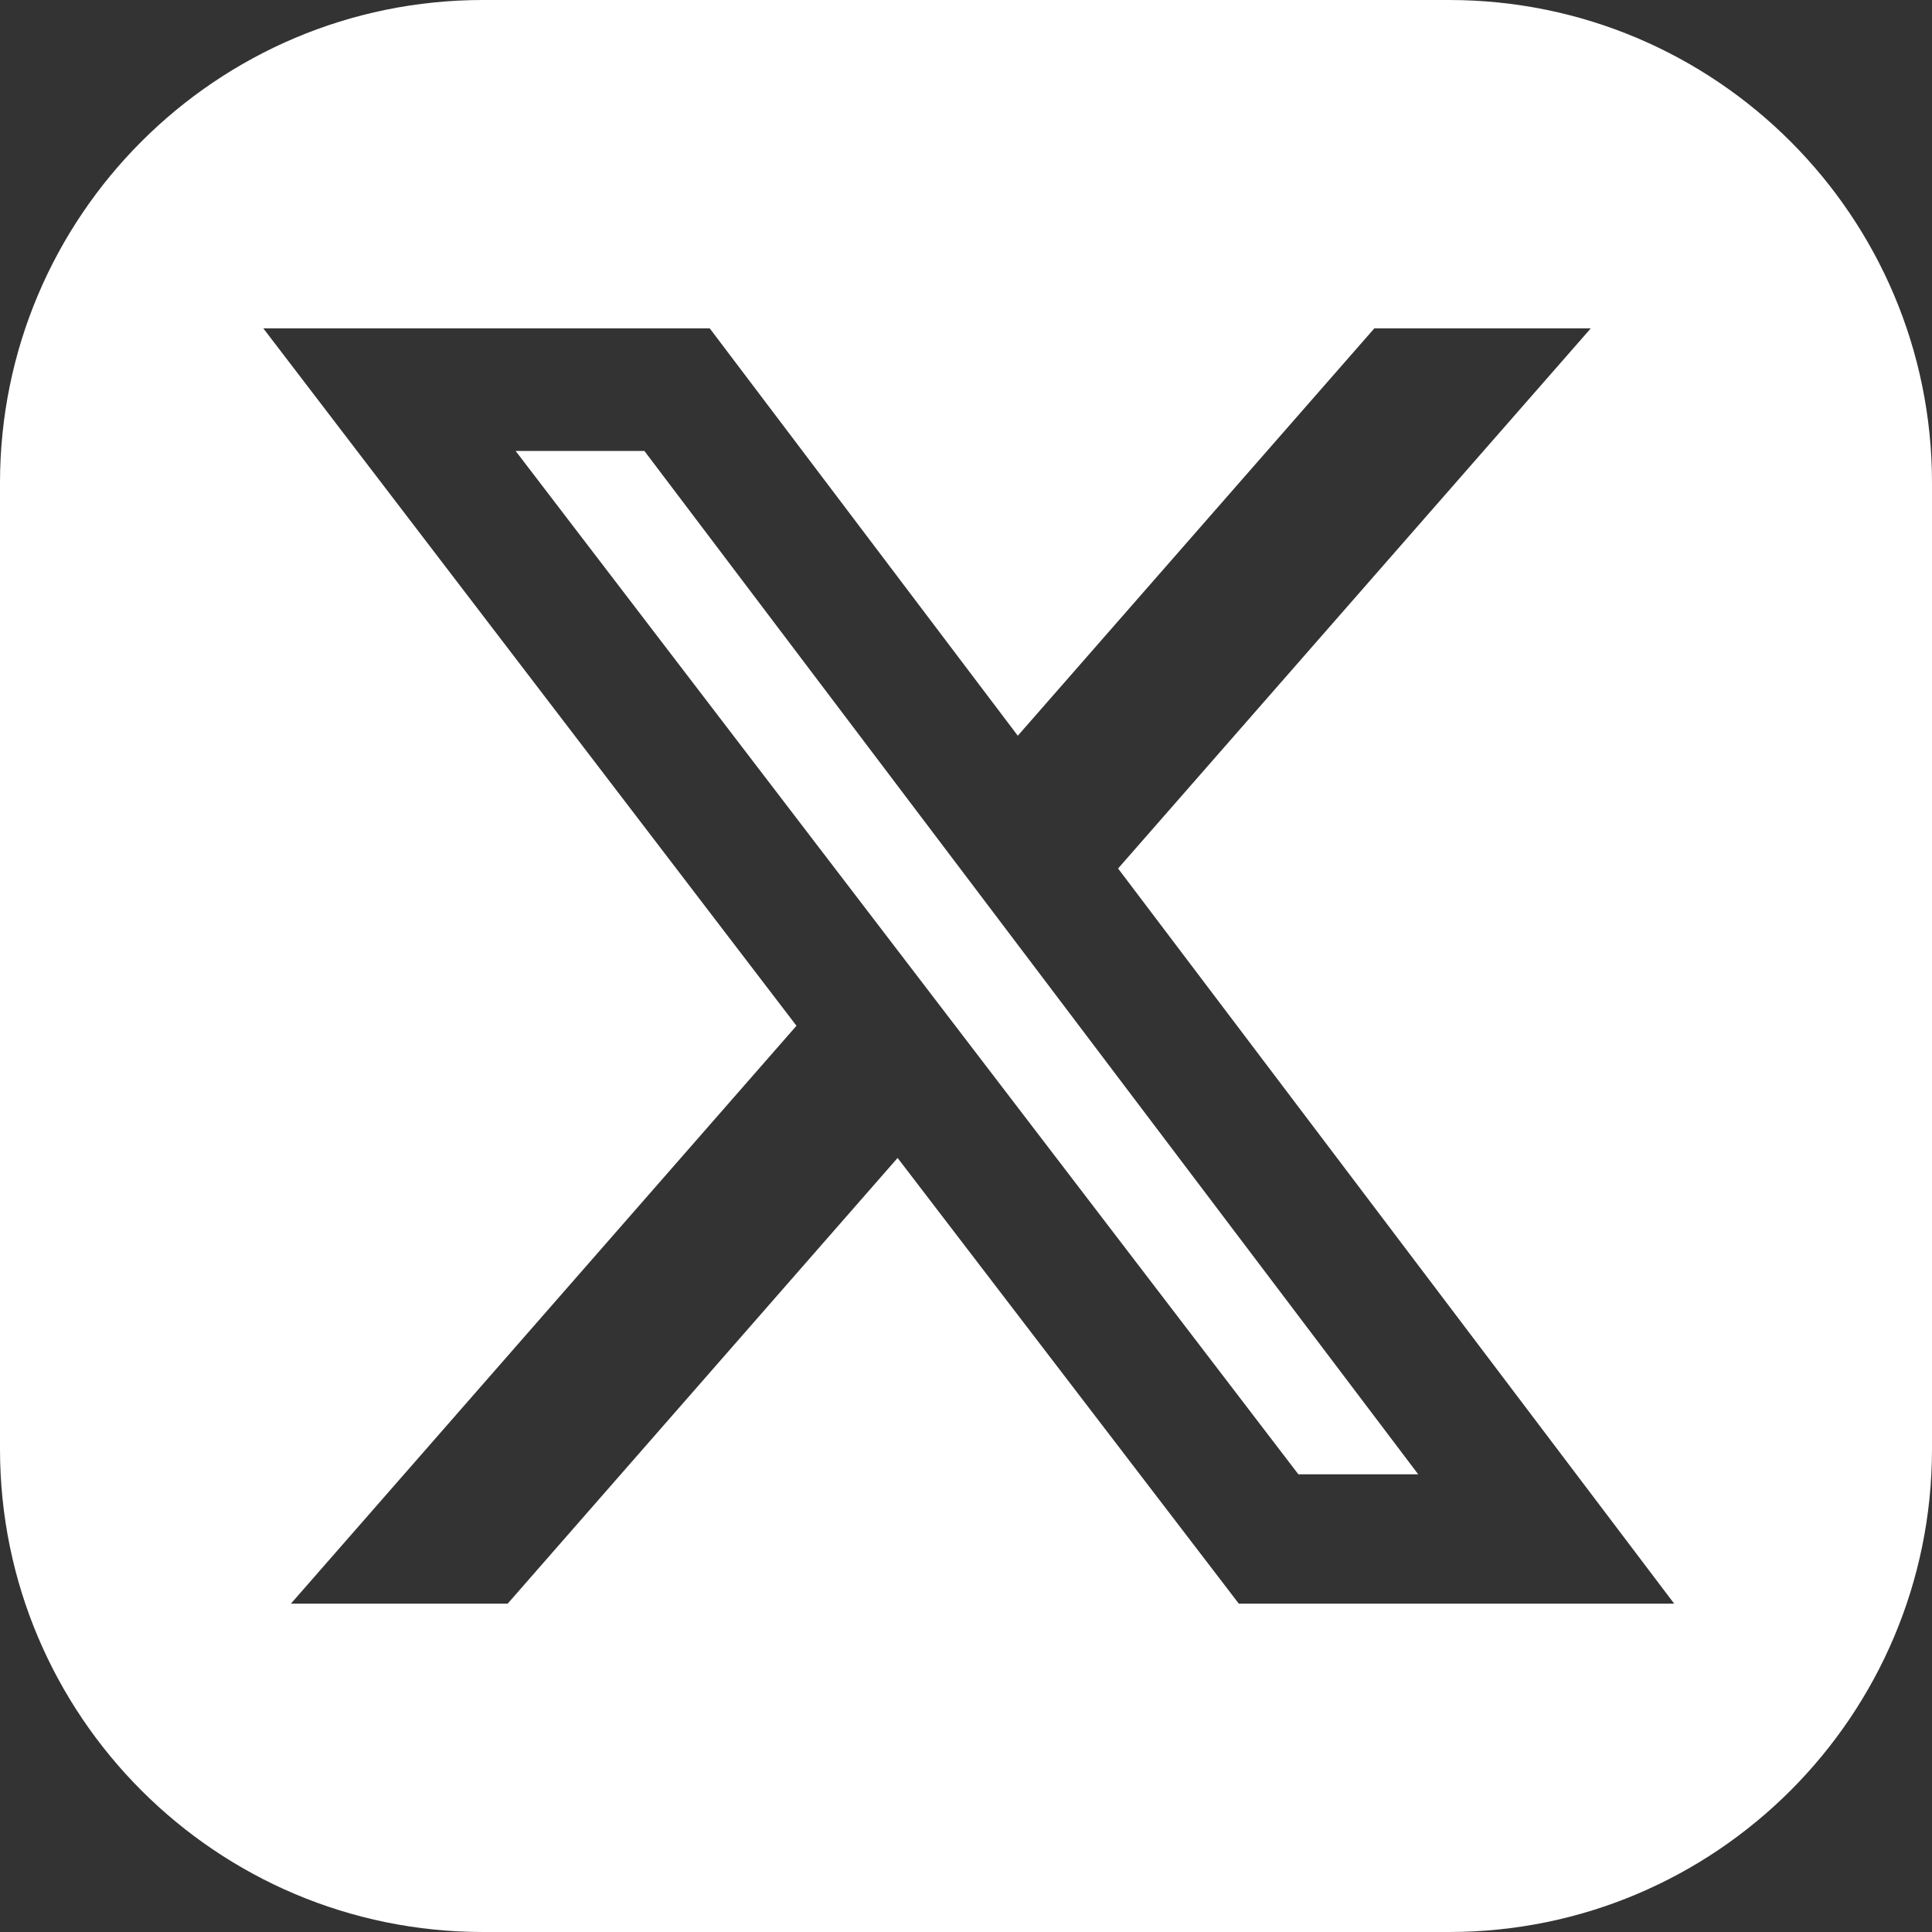
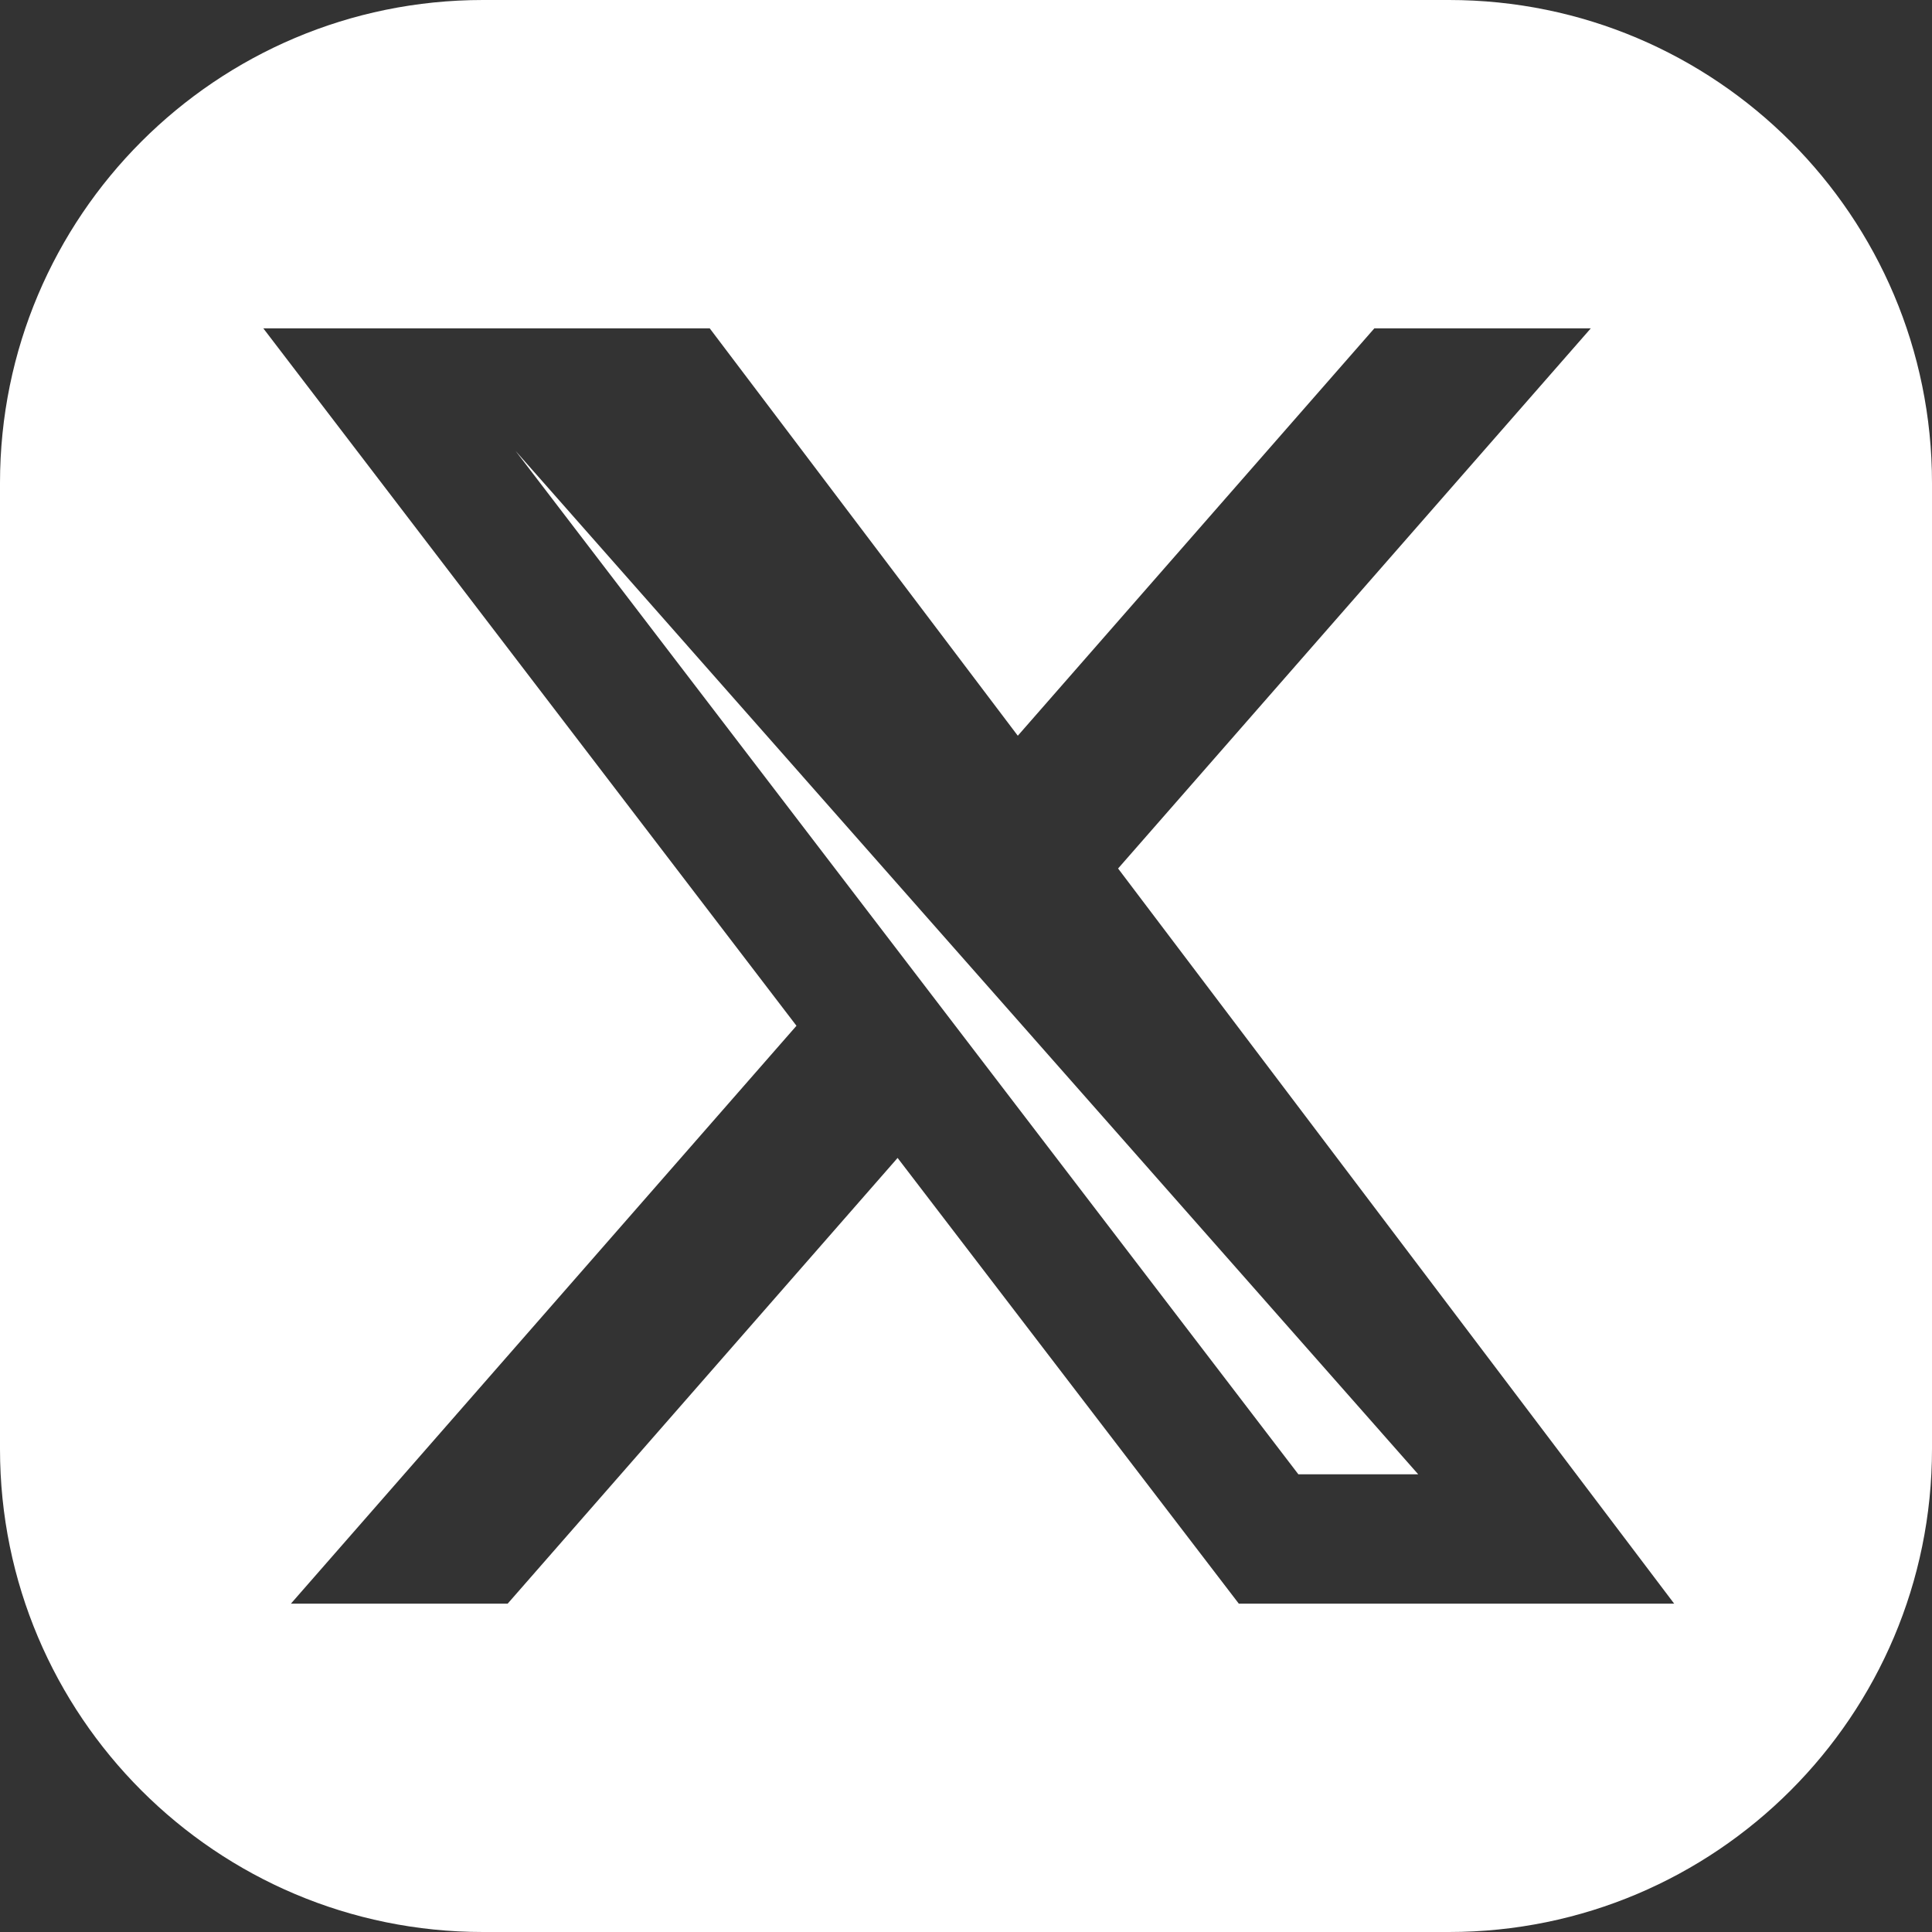
<svg xmlns="http://www.w3.org/2000/svg" width="32" height="32" viewBox="0 0 32 32" fill="none">
  <rect x="0" y="0" width="32" height="32" fill="#333333" stroke="none" />
-   <path fill-rule="evenodd" clip-rule="evenodd" d="M8 0C3.582 0 0 3.582 0 8V24C0 28.418 3.582 32 8 32H24C28.418 32 32 28.418 32 24V8C32 3.582 28.418 0 24 0H8ZM26.349 5.438H22.764L16.858 12.186L11.755 5.438H4.361L13.192 16.99L4.818 26.562H8.408L14.867 19.179L20.519 26.562H27.73L18.519 14.385L26.349 5.438ZM23.49 24.419H21.505L8.54 7.469H10.673L23.49 24.419Z" fill="white" />
+   <path fill-rule="evenodd" clip-rule="evenodd" d="M8 0C3.582 0 0 3.582 0 8V24C0 28.418 3.582 32 8 32H24C28.418 32 32 28.418 32 24V8C32 3.582 28.418 0 24 0H8ZM26.349 5.438H22.764L16.858 12.186L11.755 5.438H4.361L13.192 16.99L4.818 26.562H8.408L14.867 19.179L20.519 26.562H27.73L18.519 14.385L26.349 5.438ZM23.49 24.419H21.505L8.54 7.469L23.49 24.419Z" fill="white" />
</svg>